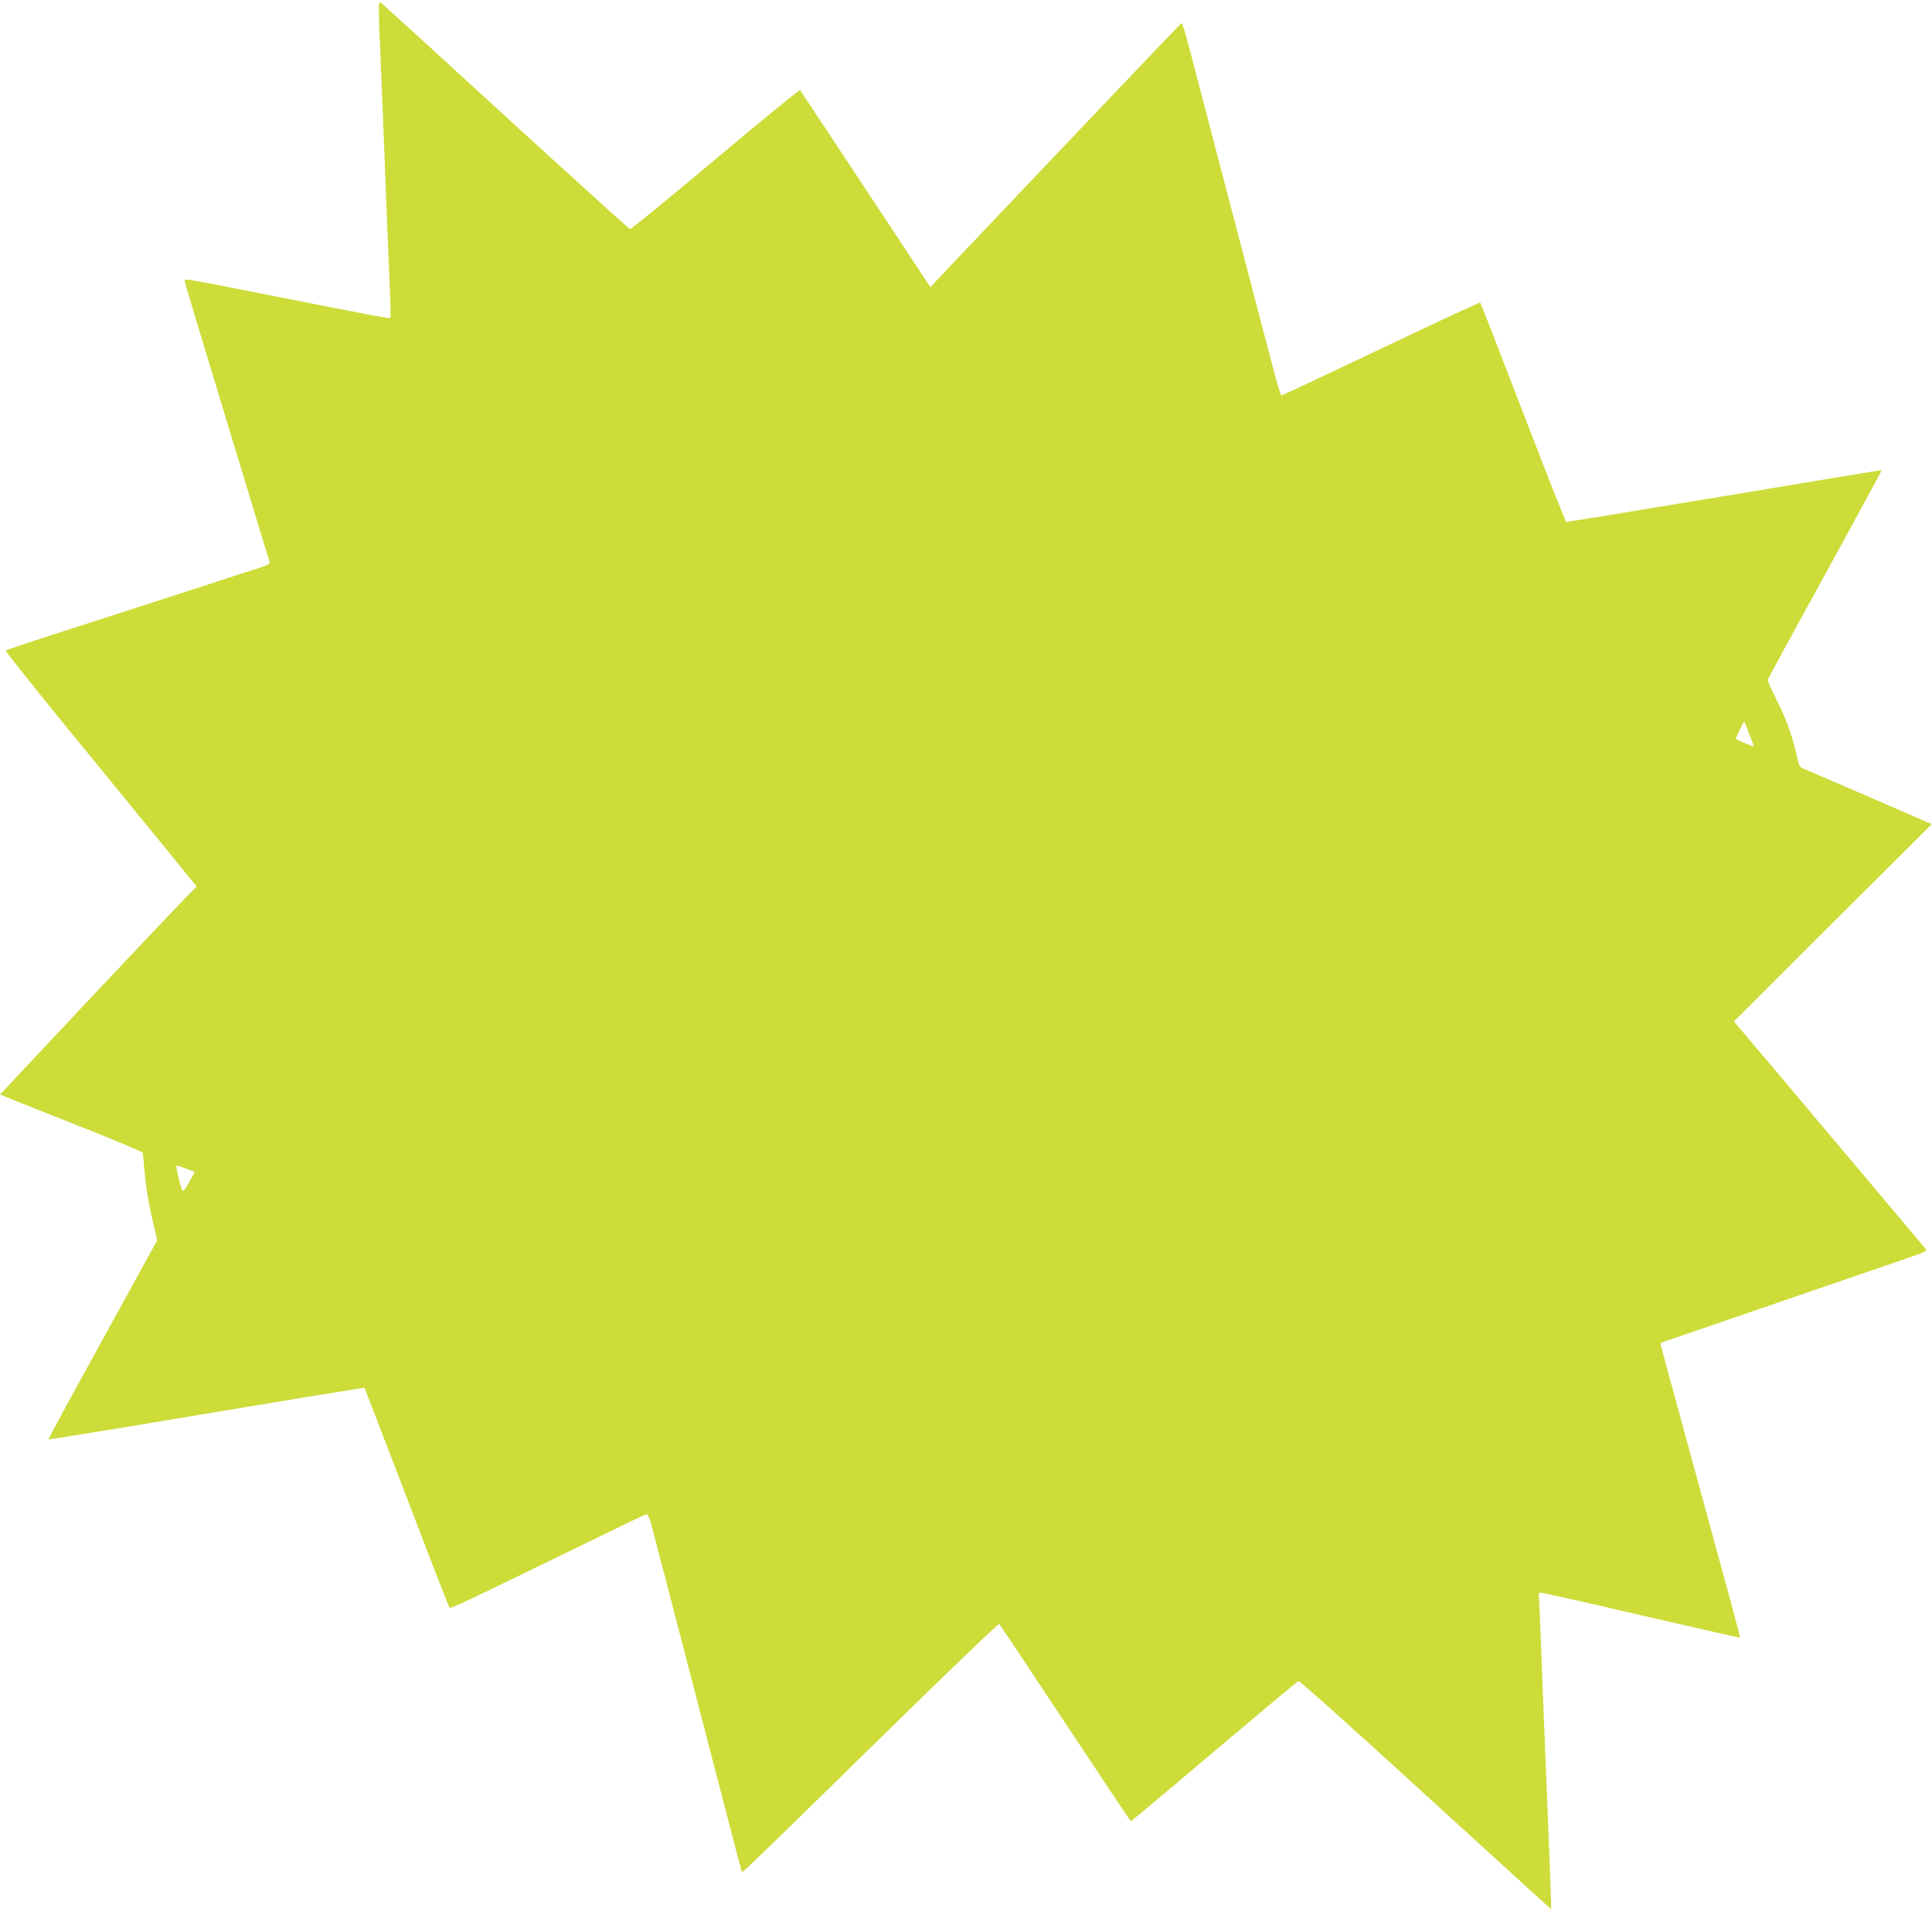
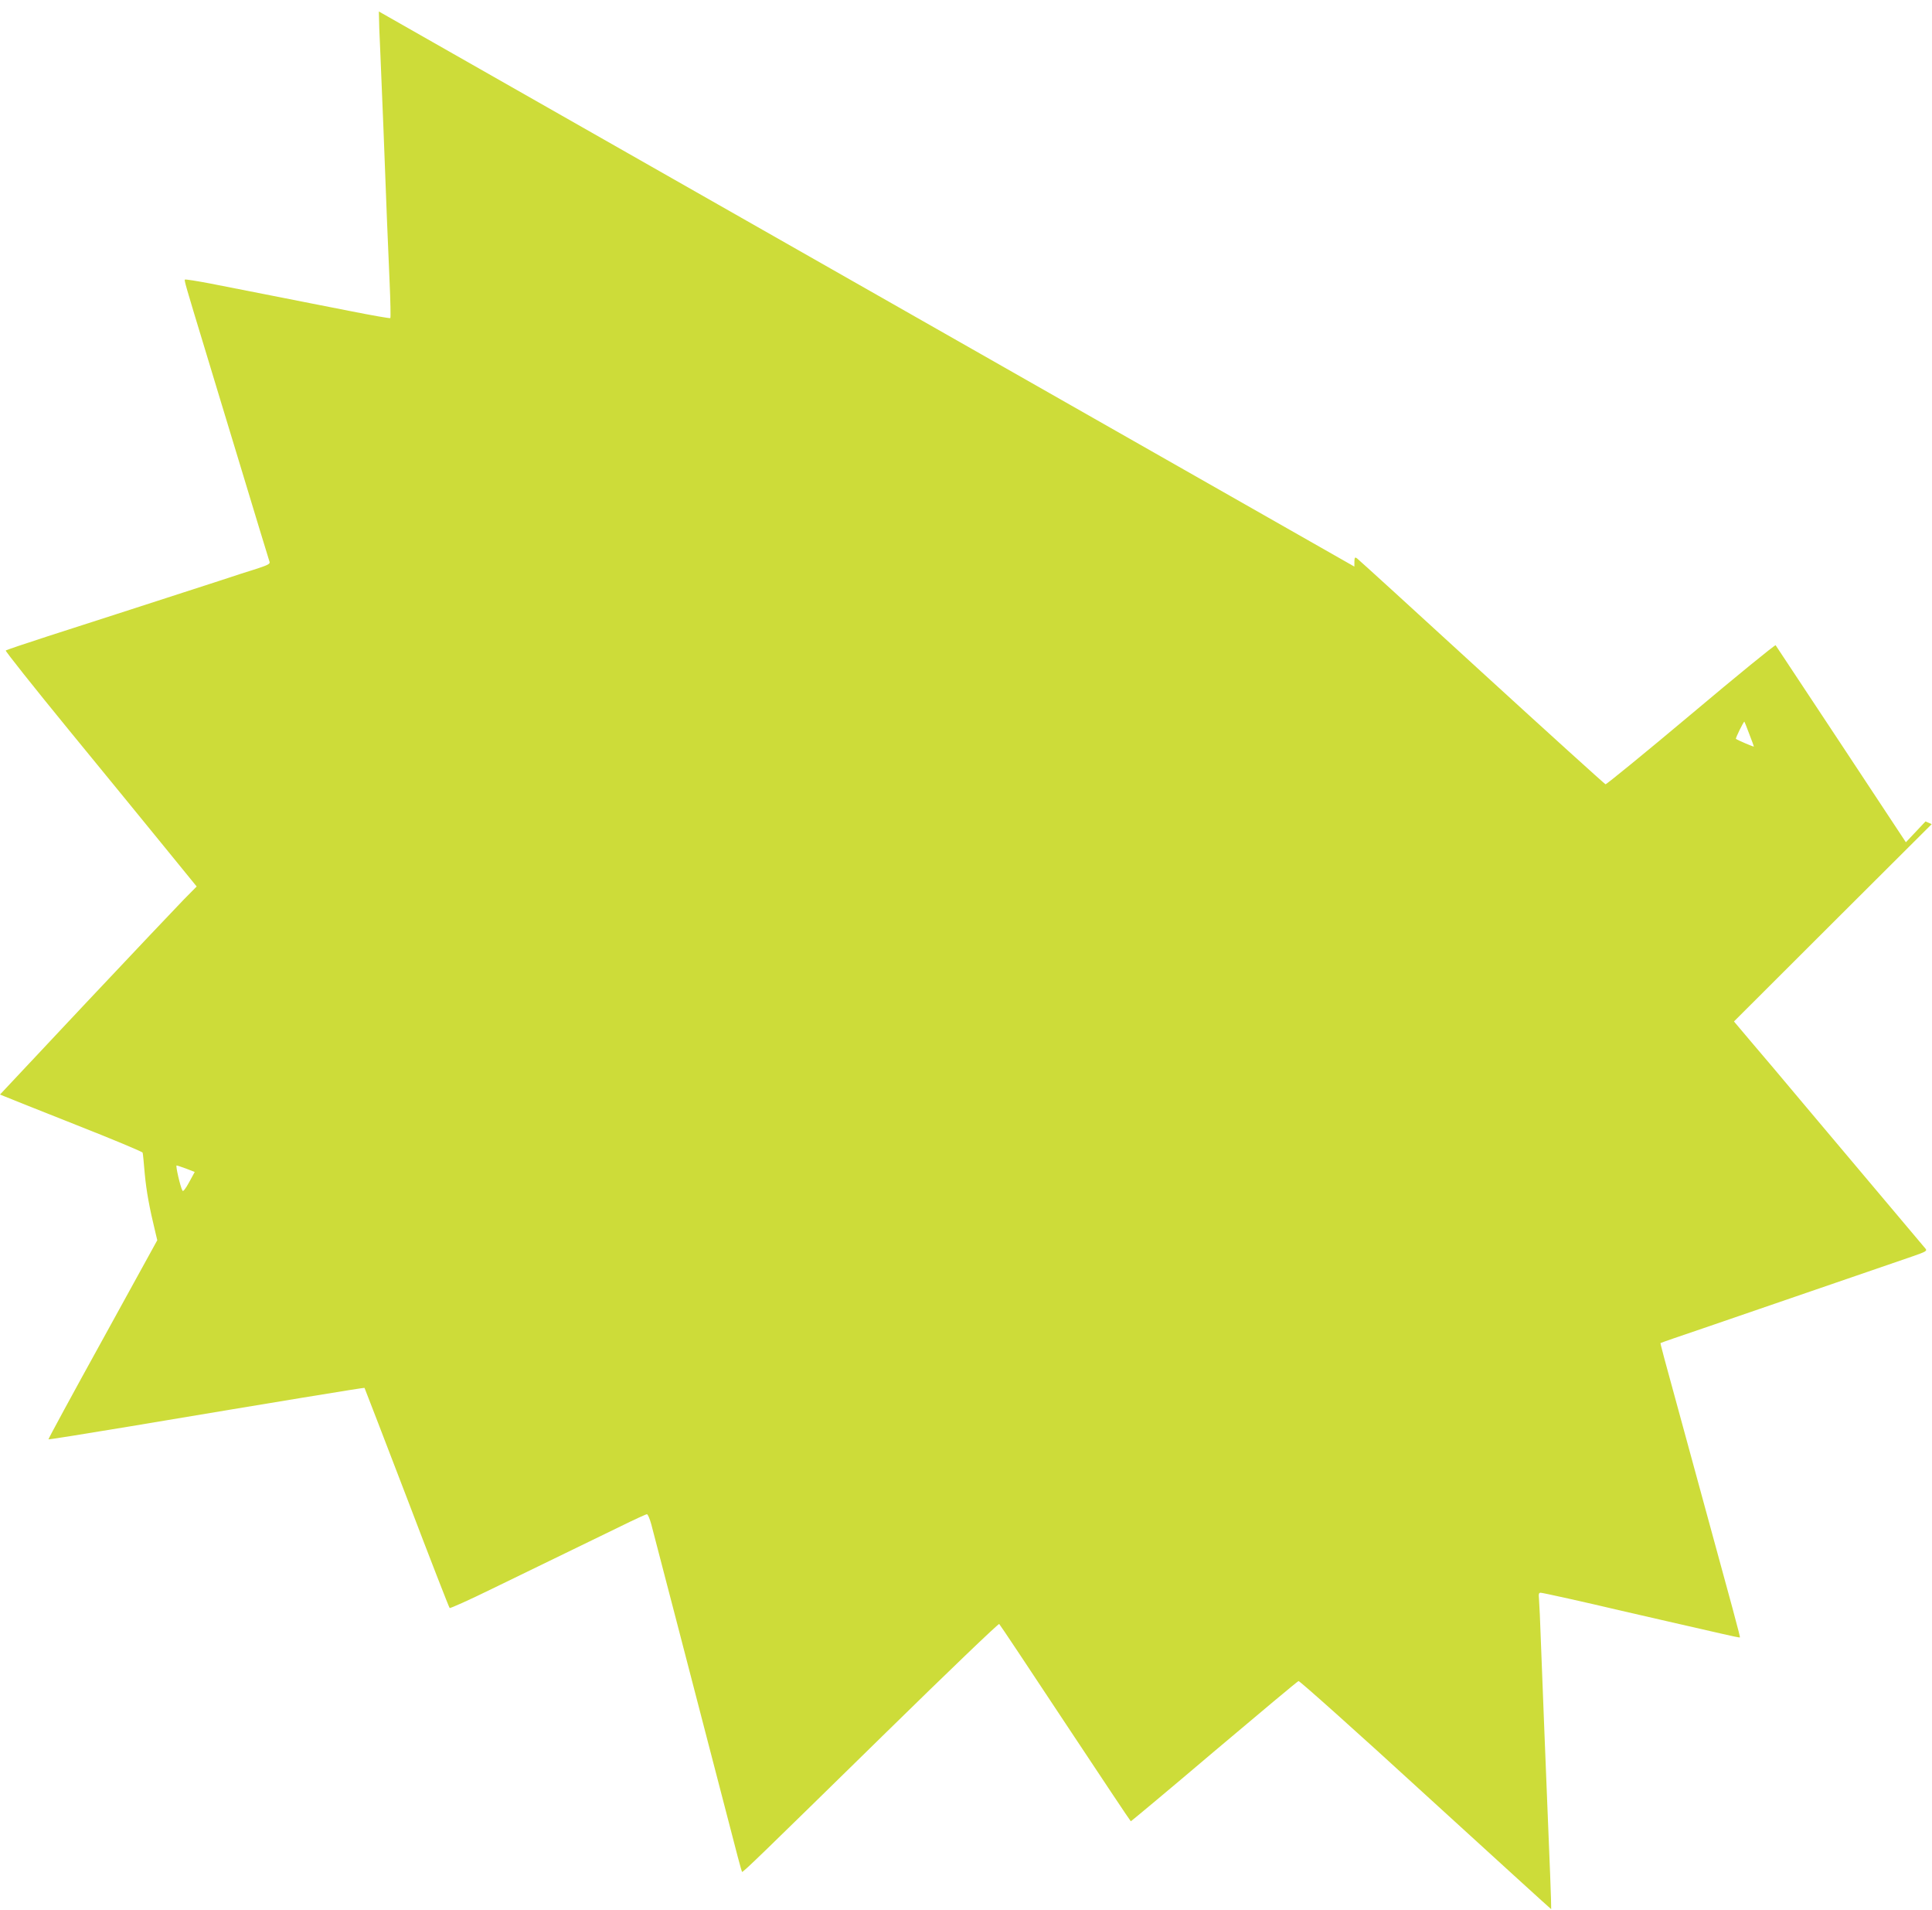
<svg xmlns="http://www.w3.org/2000/svg" version="1.0" width="1280pt" height="1265pt" viewBox="0 0 1280 1265" preserveAspectRatio="xMidYMid meet">
  <g transform="translate(0,1265) scale(0.1,-0.1)" fill="#cddc39" stroke="none">
-     <path d="M2510 12574 c0 -38 4 -163 10 -279 5 -115 14 -334 20 -485 20 -525 30 -786 41 -1023 6 -132 8 -241 5 -244 -2 -3 -123 18 -268 47 -145 28 -375 74 -513 101 -137 27 -323 63 -412 81 -89 17 -165 29 -168 26 -5 -5 4 -37 132 -458 36 -118 82 -271 103 -340 21 -69 75 -246 120 -395 45 -148 109 -358 141 -465 33 -107 62 -202 65 -212 4 -13 -12 -21 -78 -43 -46 -14 -164 -52 -263 -85 -99 -32 -252 -81 -340 -110 -88 -28 -241 -78 -340 -110 -99 -32 -301 -97 -450 -145 -148 -48 -273 -90 -277 -94 -4 -3 184 -240 418 -526 234 -286 521 -636 636 -778 l211 -259 -85 -86 c-47 -48 -340 -358 -652 -689 l-566 -603 32 -13 c18 -8 230 -92 472 -188 241 -95 440 -178 441 -184 2 -5 8 -69 14 -140 11 -115 30 -222 71 -390 l12 -50 -362 -658 c-200 -362 -361 -659 -359 -661 2 -2 240 36 529 84 997 167 1564 260 1565 257 1 -1 127 -328 280 -727 152 -399 280 -728 284 -731 3 -4 130 53 281 127 597 290 691 336 850 413 91 45 170 81 176 81 6 0 19 -30 29 -67 39 -148 74 -284 105 -403 18 -69 45 -172 60 -230 15 -58 60 -231 100 -385 40 -154 85 -327 100 -385 38 -146 83 -318 130 -500 71 -277 103 -395 106 -399 5 -6 119 105 953 922 409 401 747 725 751 720 5 -4 202 -300 438 -657 236 -356 431 -649 434 -650 2 0 251 207 551 462 301 254 553 465 560 467 6 3 386 -336 842 -754 457 -417 831 -758 832 -757 1 1 -2 105 -7 231 -5 127 -14 349 -20 495 -6 146 -15 371 -20 500 -5 129 -14 361 -20 515 -5 154 -12 297 -14 317 -3 29 -1 38 11 38 13 0 293 -62 538 -120 44 -10 181 -42 305 -70 124 -28 281 -64 350 -80 68 -16 126 -28 127 -26 4 3 -33 138 -317 1176 -210 766 -211 772 -208 774 2 2 129 46 283 98 545 187 1037 356 1383 475 92 32 101 37 89 52 -25 30 -552 655 -797 946 -134 160 -295 351 -358 424 l-114 135 655 654 655 653 -41 18 c-23 10 -211 91 -417 181 -206 89 -385 166 -397 171 -13 5 -25 20 -28 36 -35 168 -84 304 -157 442 -27 52 -48 101 -45 110 2 9 174 324 381 700 207 377 375 686 373 687 -1 1 -470 -76 -1042 -172 -572 -95 -1044 -172 -1049 -171 -4 2 -133 328 -286 726 -153 397 -280 725 -283 727 -2 3 -299 -135 -658 -306 -359 -170 -656 -310 -660 -310 -3 0 -23 64 -44 143 -71 268 -93 352 -175 667 -45 173 -95 362 -110 420 -15 58 -65 247 -110 420 -45 173 -95 362 -110 420 -15 58 -45 171 -66 253 -22 81 -42 146 -46 145 -5 -3 -766 -802 -1534 -1612 l-130 -138 -428 648 c-236 357 -432 652 -435 657 -4 4 -257 -202 -561 -458 -305 -256 -560 -464 -566 -463 -6 2 -375 336 -820 743 -444 407 -816 746 -826 753 -17 12 -18 9 -18 -54z m9079 -4785 c17 -44 31 -82 31 -84 0 -4 -112 44 -119 51 -4 4 50 114 56 114 1 0 15 -36 32 -81z m-10355 -2880 l56 -22 -37 -68 c-24 -44 -40 -64 -44 -56 -14 24 -47 167 -39 167 5 0 33 -10 64 -21z" />
+     <path d="M2510 12574 c0 -38 4 -163 10 -279 5 -115 14 -334 20 -485 20 -525 30 -786 41 -1023 6 -132 8 -241 5 -244 -2 -3 -123 18 -268 47 -145 28 -375 74 -513 101 -137 27 -323 63 -412 81 -89 17 -165 29 -168 26 -5 -5 4 -37 132 -458 36 -118 82 -271 103 -340 21 -69 75 -246 120 -395 45 -148 109 -358 141 -465 33 -107 62 -202 65 -212 4 -13 -12 -21 -78 -43 -46 -14 -164 -52 -263 -85 -99 -32 -252 -81 -340 -110 -88 -28 -241 -78 -340 -110 -99 -32 -301 -97 -450 -145 -148 -48 -273 -90 -277 -94 -4 -3 184 -240 418 -526 234 -286 521 -636 636 -778 l211 -259 -85 -86 c-47 -48 -340 -358 -652 -689 l-566 -603 32 -13 c18 -8 230 -92 472 -188 241 -95 440 -178 441 -184 2 -5 8 -69 14 -140 11 -115 30 -222 71 -390 l12 -50 -362 -658 c-200 -362 -361 -659 -359 -661 2 -2 240 36 529 84 997 167 1564 260 1565 257 1 -1 127 -328 280 -727 152 -399 280 -728 284 -731 3 -4 130 53 281 127 597 290 691 336 850 413 91 45 170 81 176 81 6 0 19 -30 29 -67 39 -148 74 -284 105 -403 18 -69 45 -172 60 -230 15 -58 60 -231 100 -385 40 -154 85 -327 100 -385 38 -146 83 -318 130 -500 71 -277 103 -395 106 -399 5 -6 119 105 953 922 409 401 747 725 751 720 5 -4 202 -300 438 -657 236 -356 431 -649 434 -650 2 0 251 207 551 462 301 254 553 465 560 467 6 3 386 -336 842 -754 457 -417 831 -758 832 -757 1 1 -2 105 -7 231 -5 127 -14 349 -20 495 -6 146 -15 371 -20 500 -5 129 -14 361 -20 515 -5 154 -12 297 -14 317 -3 29 -1 38 11 38 13 0 293 -62 538 -120 44 -10 181 -42 305 -70 124 -28 281 -64 350 -80 68 -16 126 -28 127 -26 4 3 -33 138 -317 1176 -210 766 -211 772 -208 774 2 2 129 46 283 98 545 187 1037 356 1383 475 92 32 101 37 89 52 -25 30 -552 655 -797 946 -134 160 -295 351 -358 424 l-114 135 655 654 655 653 -41 18 l-130 -138 -428 648 c-236 357 -432 652 -435 657 -4 4 -257 -202 -561 -458 -305 -256 -560 -464 -566 -463 -6 2 -375 336 -820 743 -444 407 -816 746 -826 753 -17 12 -18 9 -18 -54z m9079 -4785 c17 -44 31 -82 31 -84 0 -4 -112 44 -119 51 -4 4 50 114 56 114 1 0 15 -36 32 -81z m-10355 -2880 l56 -22 -37 -68 c-24 -44 -40 -64 -44 -56 -14 24 -47 167 -39 167 5 0 33 -10 64 -21z" />
  </g>
</svg>